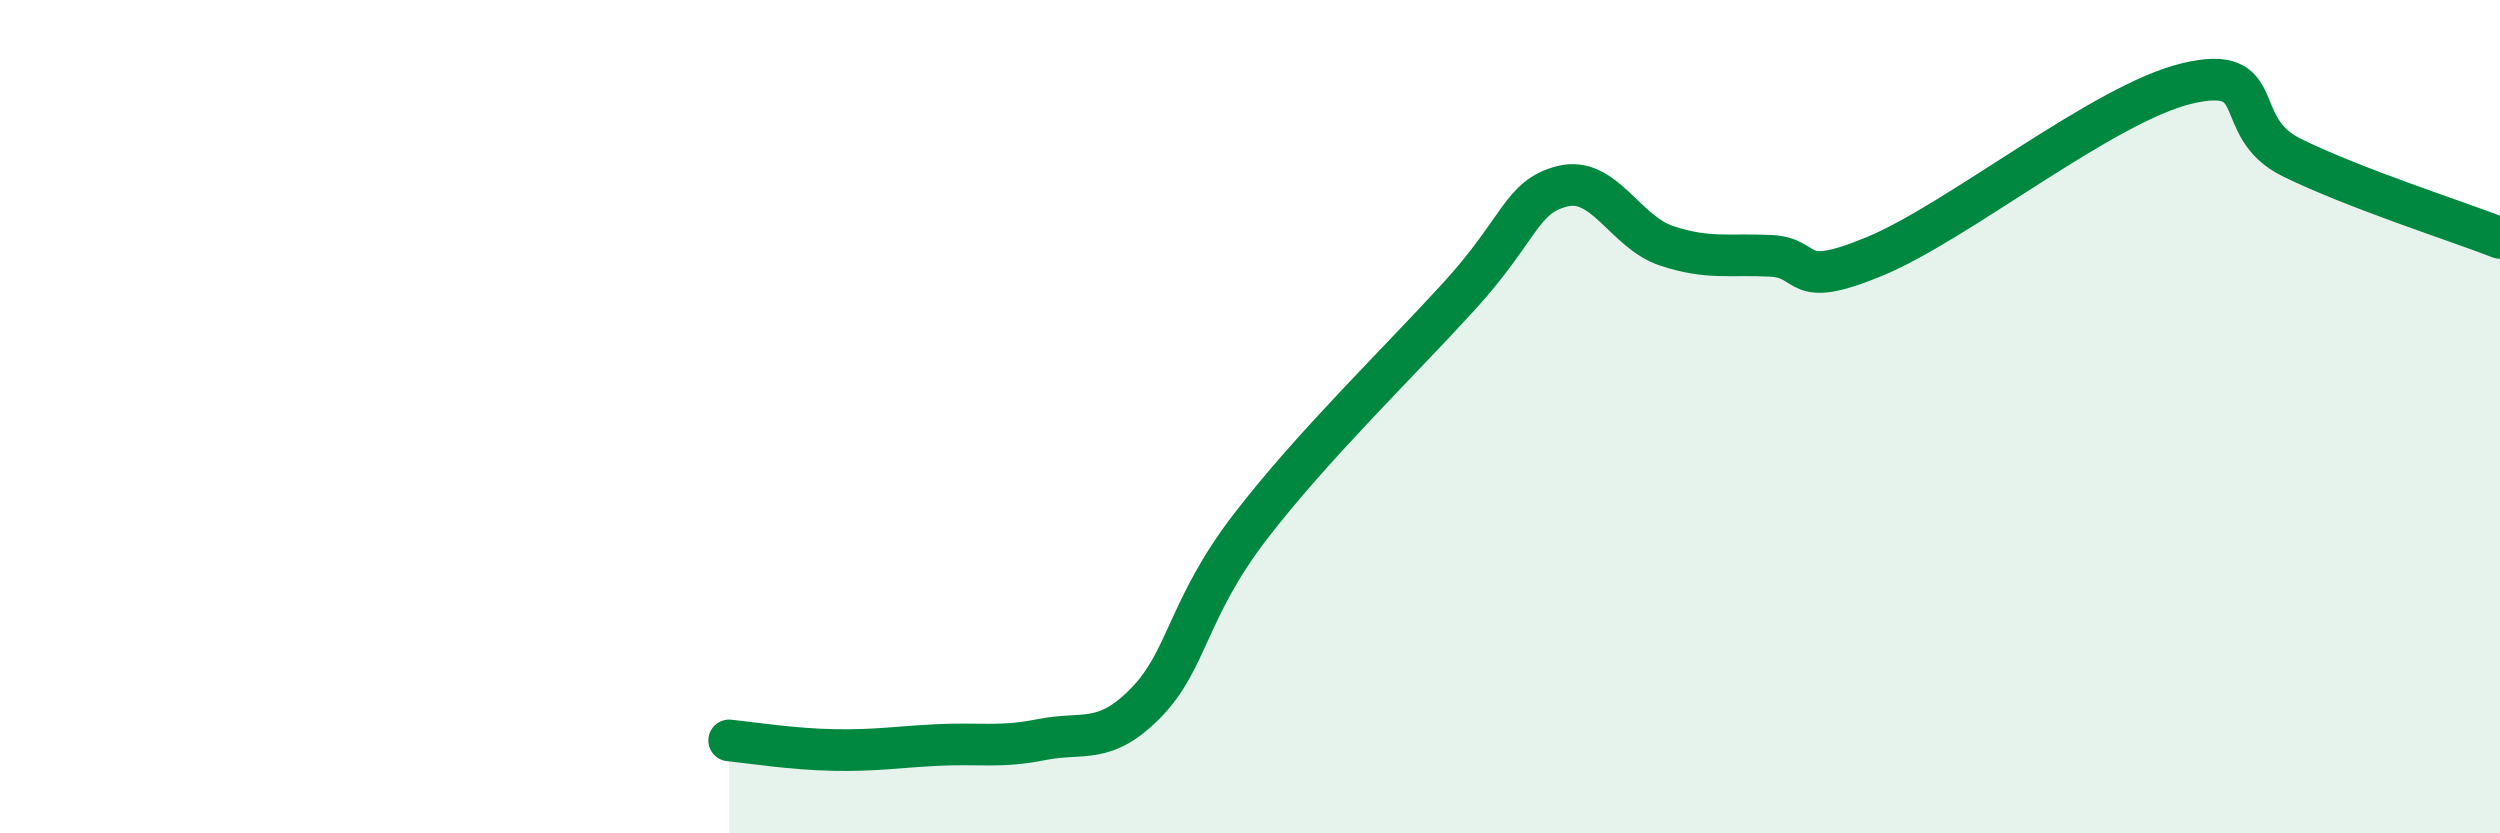
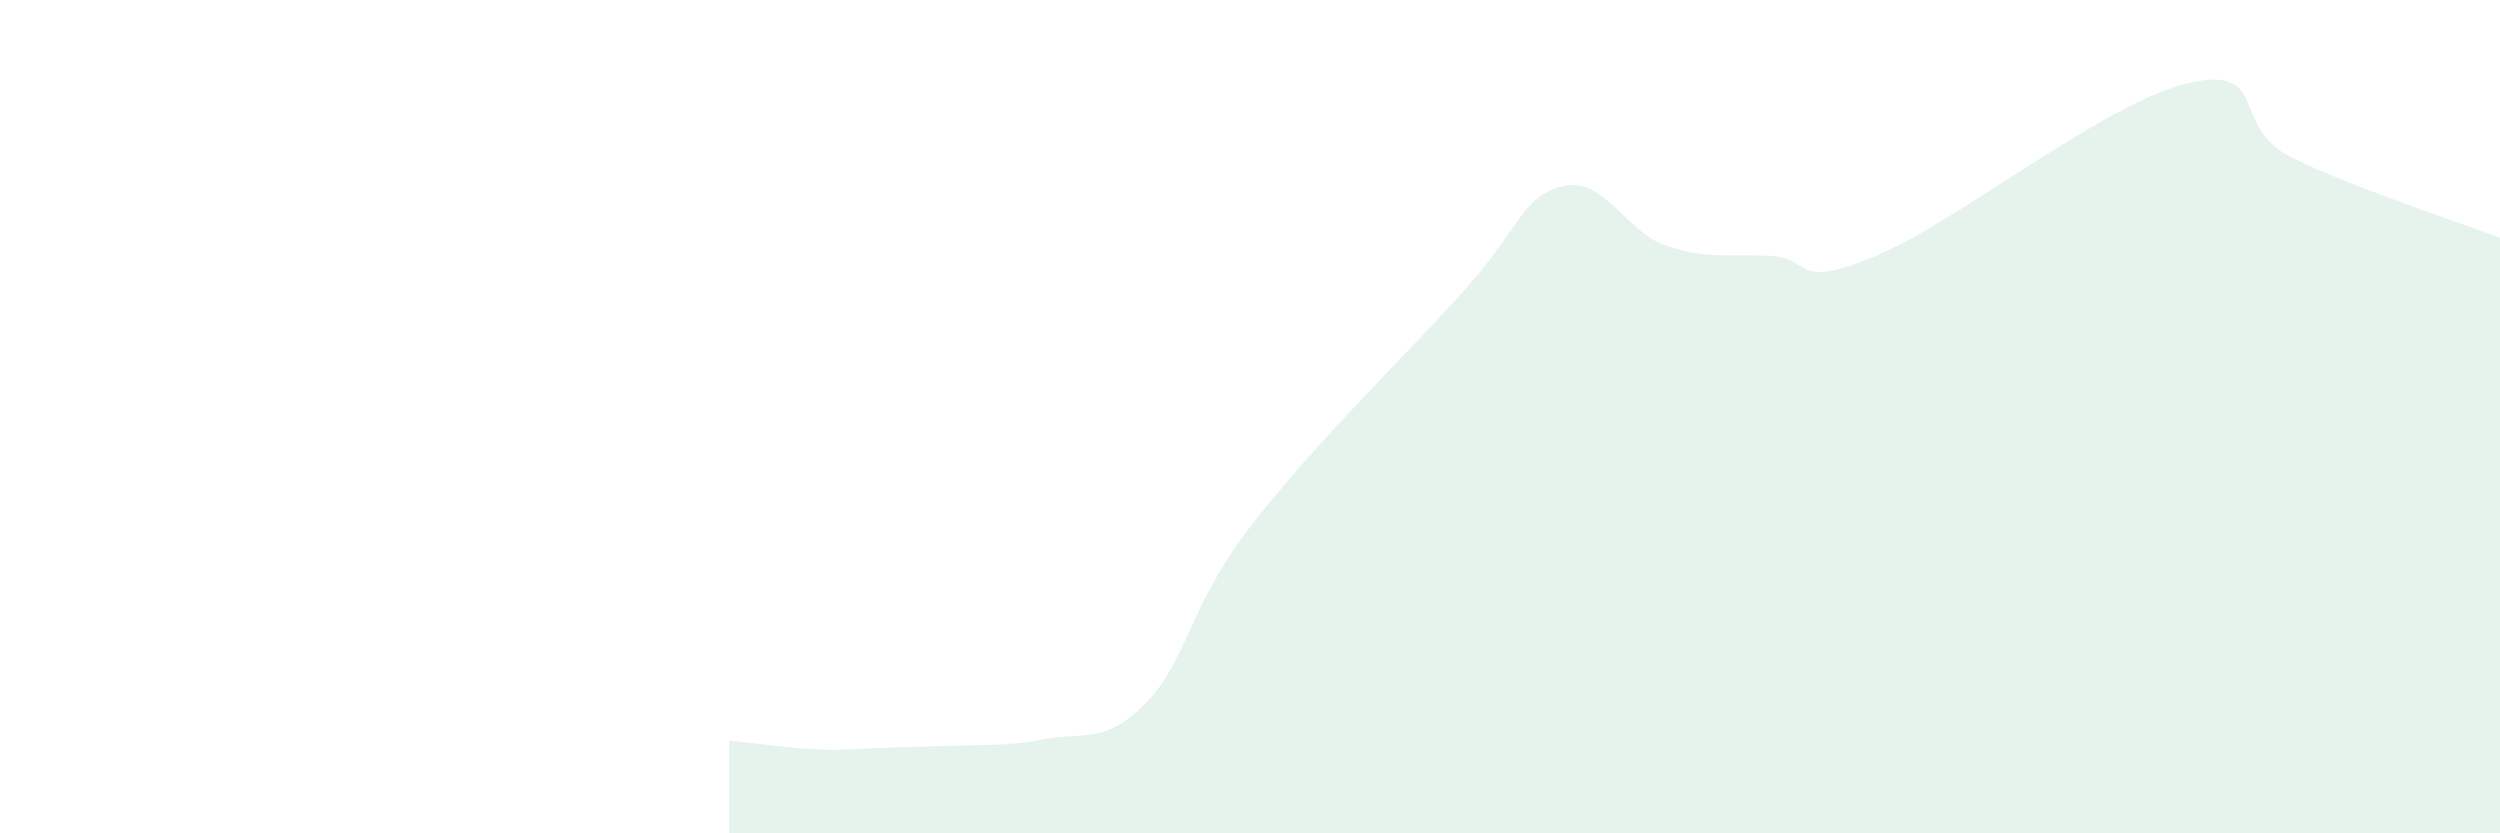
<svg xmlns="http://www.w3.org/2000/svg" width="60" height="20" viewBox="0 0 60 20">
-   <path d="M 17.5,17.77 C 18,17.82 19,17.98 20,18 C 21,18.02 21.5,17.93 22.5,17.88 C 23.5,17.83 24,17.95 25,17.75 C 26,17.55 26.5,17.89 27.5,16.87 C 28.5,15.85 28.5,14.6 30,12.65 C 31.5,10.7 33.5,8.77 35,7.13 C 36.5,5.49 36.5,4.72 37.5,4.47 C 38.5,4.22 39,5.57 40,5.9 C 41,6.23 41.5,6.09 42.5,6.14 C 43.5,6.19 43,6.98 45,6.15 C 47,5.32 50.5,2.47 52.5,2 C 54.5,1.53 53.5,3.04 55,3.78 C 56.5,4.52 59,5.32 60,5.71L60 20L17.5 20Z" fill="#008740" opacity="0.1" stroke-linecap="round" stroke-linejoin="round" />
-   <path d="M 17.5,17.77 C 18,17.82 19,17.98 20,18 C 21,18.02 21.5,17.93 22.5,17.88 C 23.5,17.83 24,17.95 25,17.75 C 26,17.55 26.5,17.89 27.5,16.87 C 28.5,15.85 28.5,14.6 30,12.65 C 31.5,10.7 33.5,8.77 35,7.13 C 36.5,5.49 36.5,4.72 37.5,4.47 C 38.5,4.22 39,5.57 40,5.9 C 41,6.23 41.5,6.09 42.5,6.14 C 43.5,6.19 43,6.98 45,6.15 C 47,5.32 50.5,2.47 52.5,2 C 54.5,1.53 53.5,3.04 55,3.78 C 56.5,4.52 59,5.32 60,5.71" stroke="#008740" stroke-width="1" fill="none" stroke-linecap="round" stroke-linejoin="round" />
+   <path d="M 17.5,17.77 C 18,17.82 19,17.98 20,18 C 23.5,17.83 24,17.95 25,17.75 C 26,17.55 26.5,17.89 27.5,16.87 C 28.5,15.85 28.5,14.6 30,12.65 C 31.5,10.7 33.5,8.77 35,7.13 C 36.5,5.49 36.5,4.72 37.5,4.47 C 38.5,4.22 39,5.57 40,5.9 C 41,6.23 41.5,6.09 42.5,6.14 C 43.5,6.19 43,6.98 45,6.15 C 47,5.32 50.5,2.47 52.5,2 C 54.5,1.53 53.5,3.04 55,3.78 C 56.5,4.52 59,5.32 60,5.71L60 20L17.5 20Z" fill="#008740" opacity="0.1" stroke-linecap="round" stroke-linejoin="round" />
</svg>